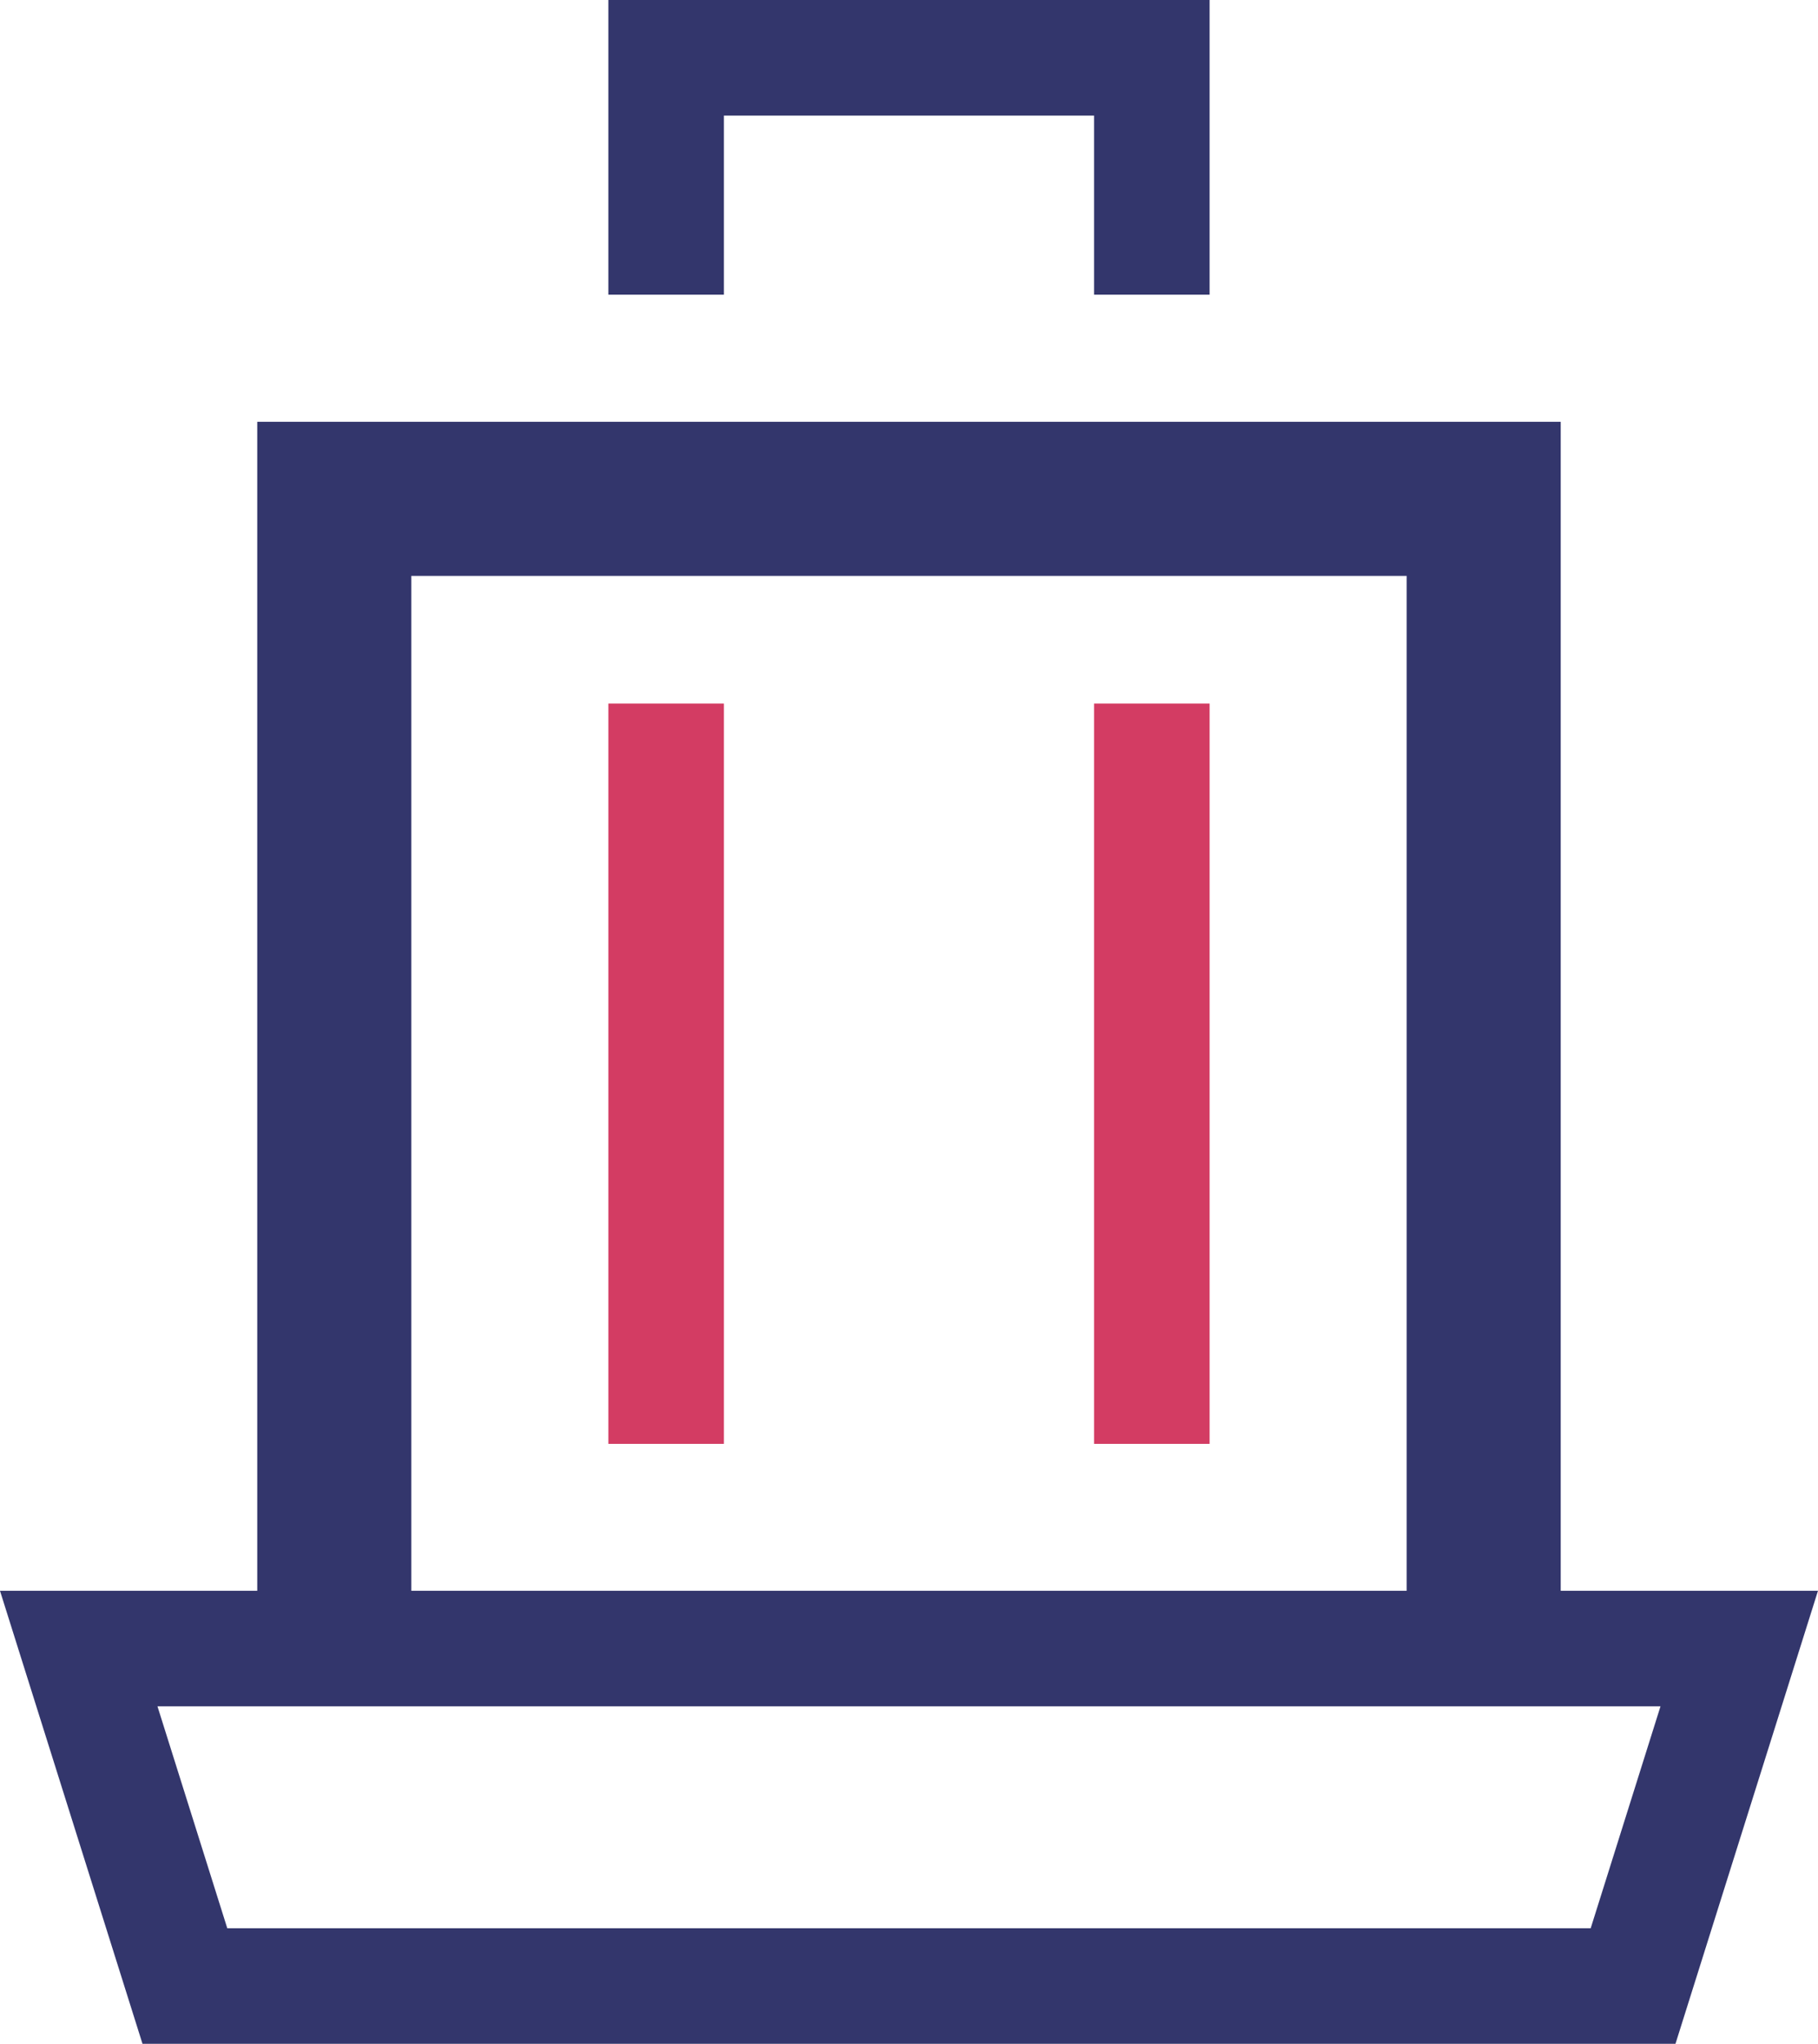
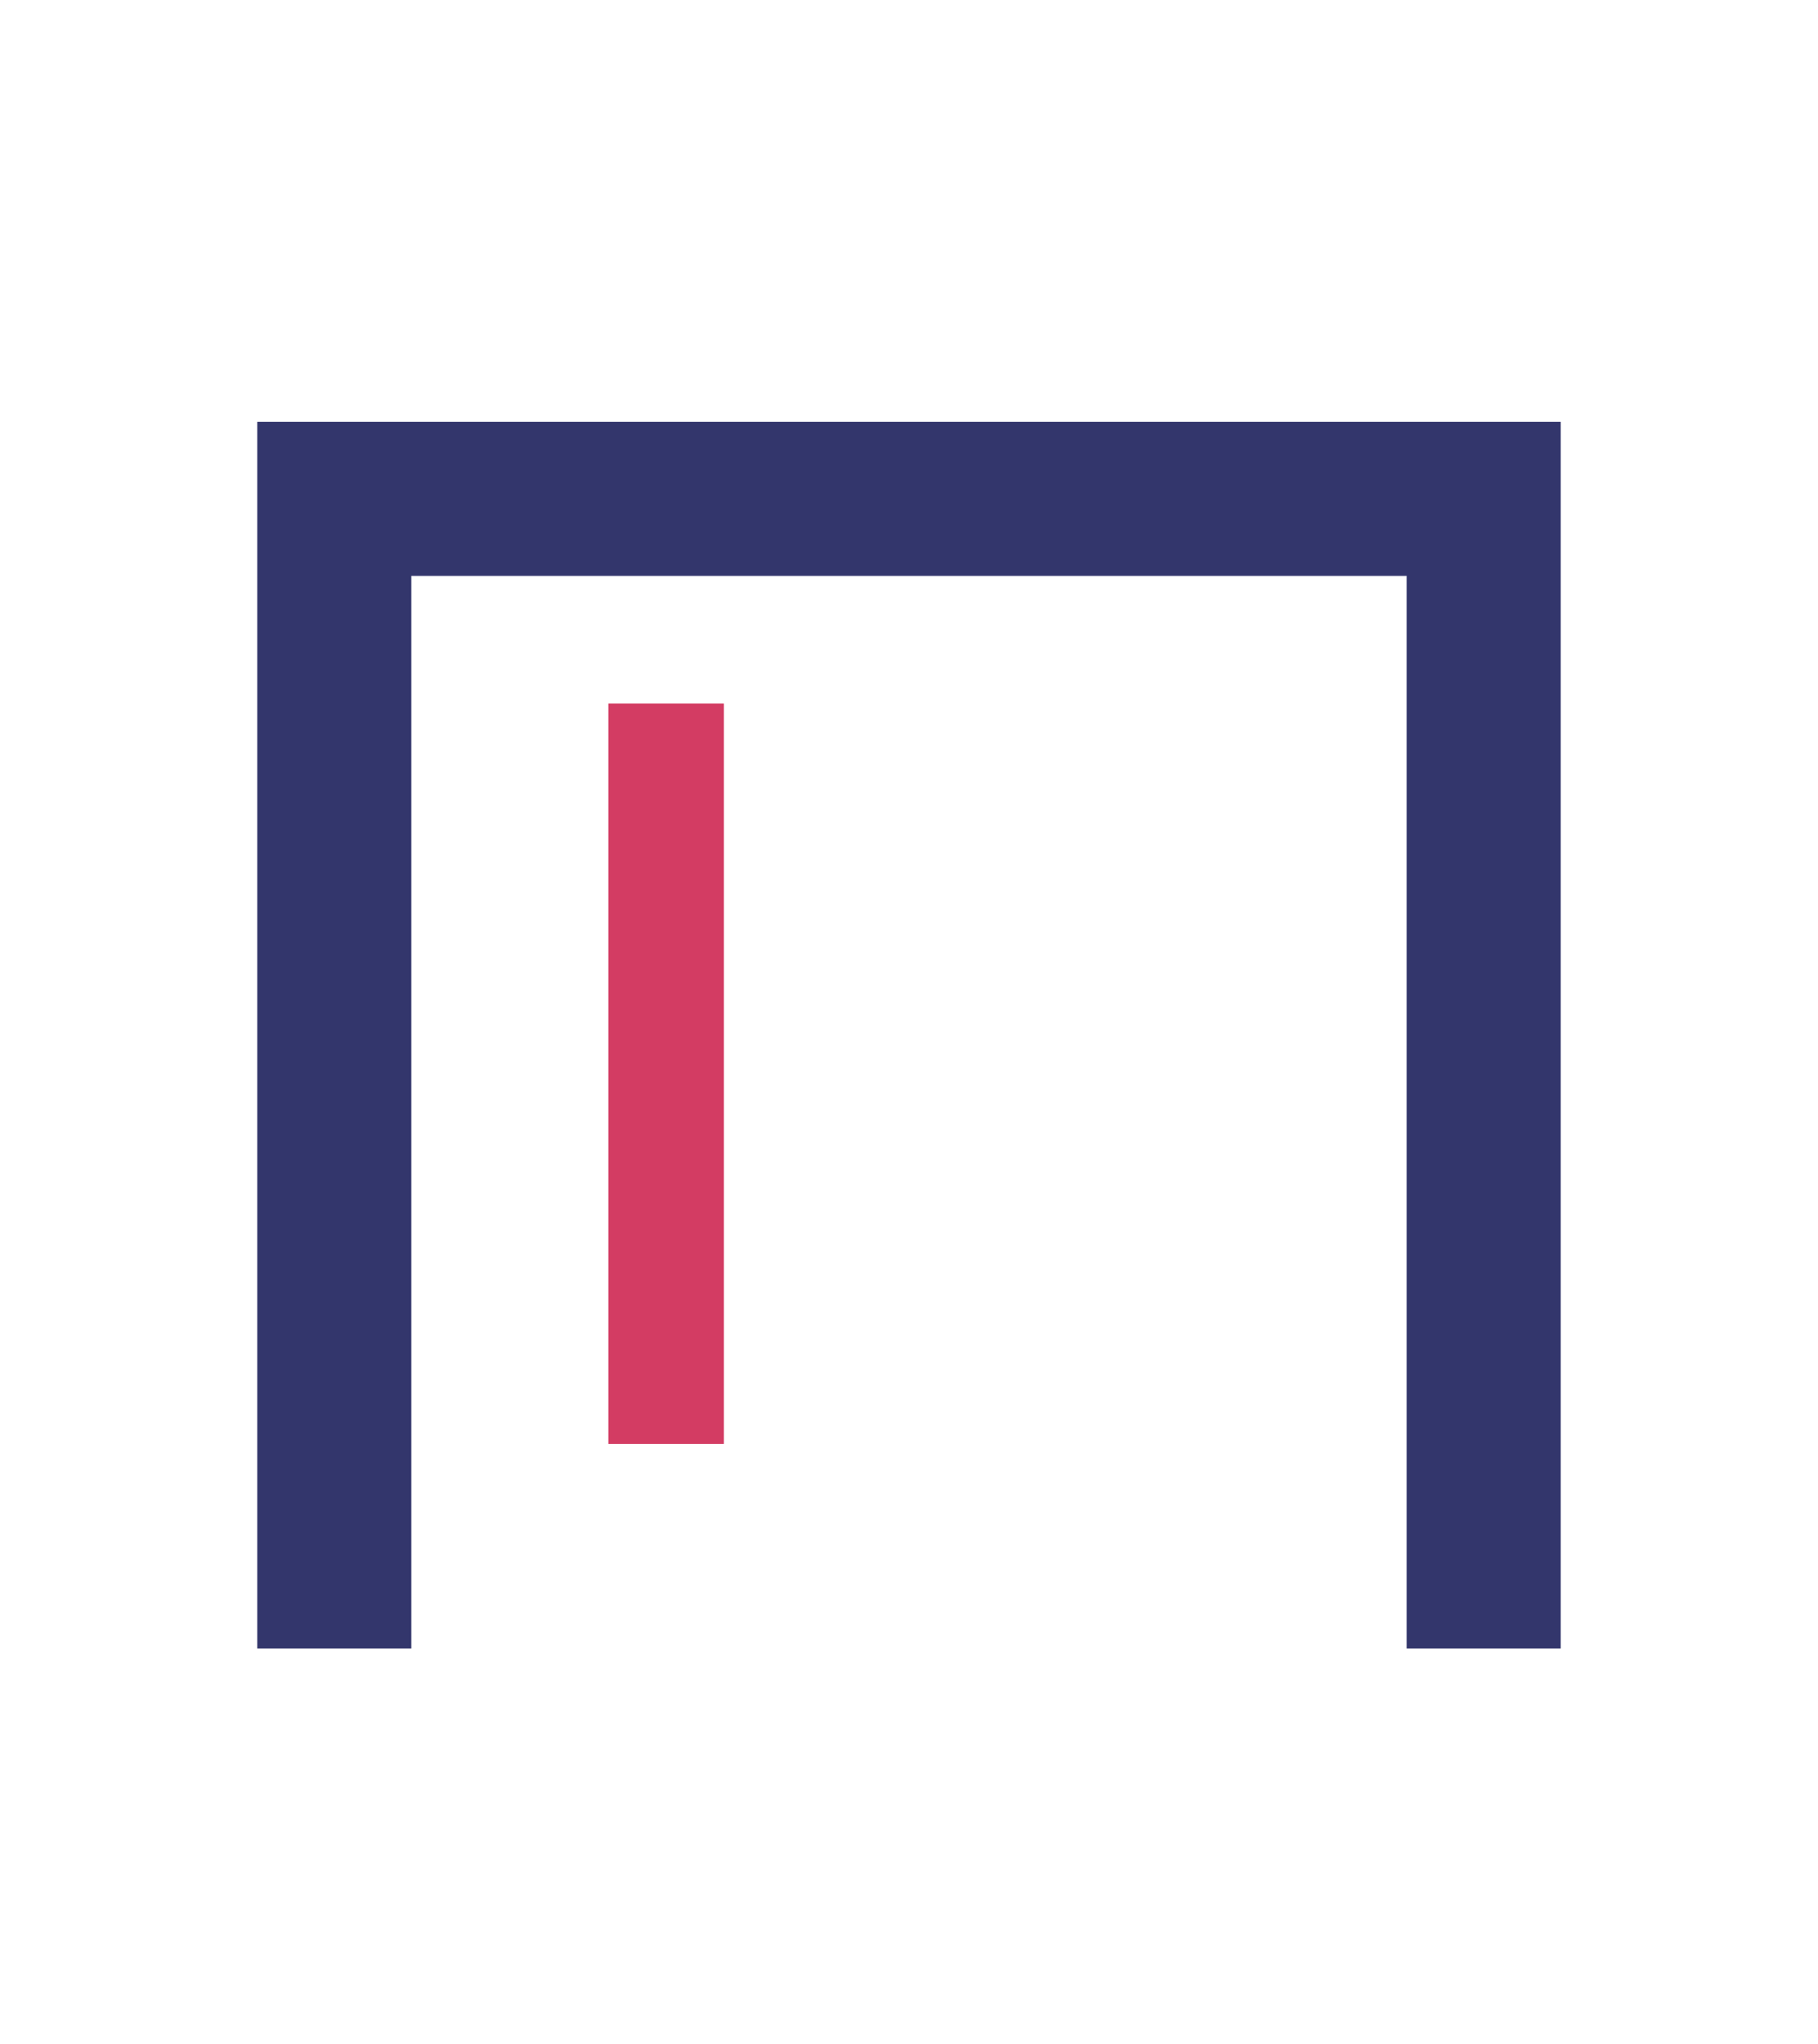
<svg xmlns="http://www.w3.org/2000/svg" width="47.201" height="53.049" viewBox="0 0 47.201 53.049">
  <g id="Group_2132" data-name="Group 2132" transform="translate(-0.38 -1.278)">
-     <path id="Path_547" data-name="Path 547" d="M45.838,56.415H2.726l2.756,8.759h37.6Z" transform="translate(-0.302 -12.347)" fill="none" stroke="#33366c" stroke-miterlimit="10" stroke-width="3" />
    <path id="Path_548" data-name="Path 548" d="M41.12,47.794V17.952H11.278V47.794" transform="translate(-2.219 -3.726)" fill="none" stroke="#33366c" stroke-miterlimit="10" stroke-width="4" />
-     <line id="Line_85" data-name="Line 85" y1="19.215" transform="translate(30.285 19.54)" fill="none" stroke="#d33c63" stroke-miterlimit="10" stroke-width="3" />
    <line id="Line_86" data-name="Line 86" y2="19.215" transform="translate(17.675 19.54)" fill="none" stroke="#d33c63" stroke-miterlimit="10" stroke-width="3" />
-     <path id="Path_549" data-name="Path 549" d="M34.993,8.149V2H22.383V8.149" transform="translate(-4.708 0.778)" fill="none" stroke="#33366c" stroke-miterlimit="10" stroke-width="3" />
  </g>
</svg>